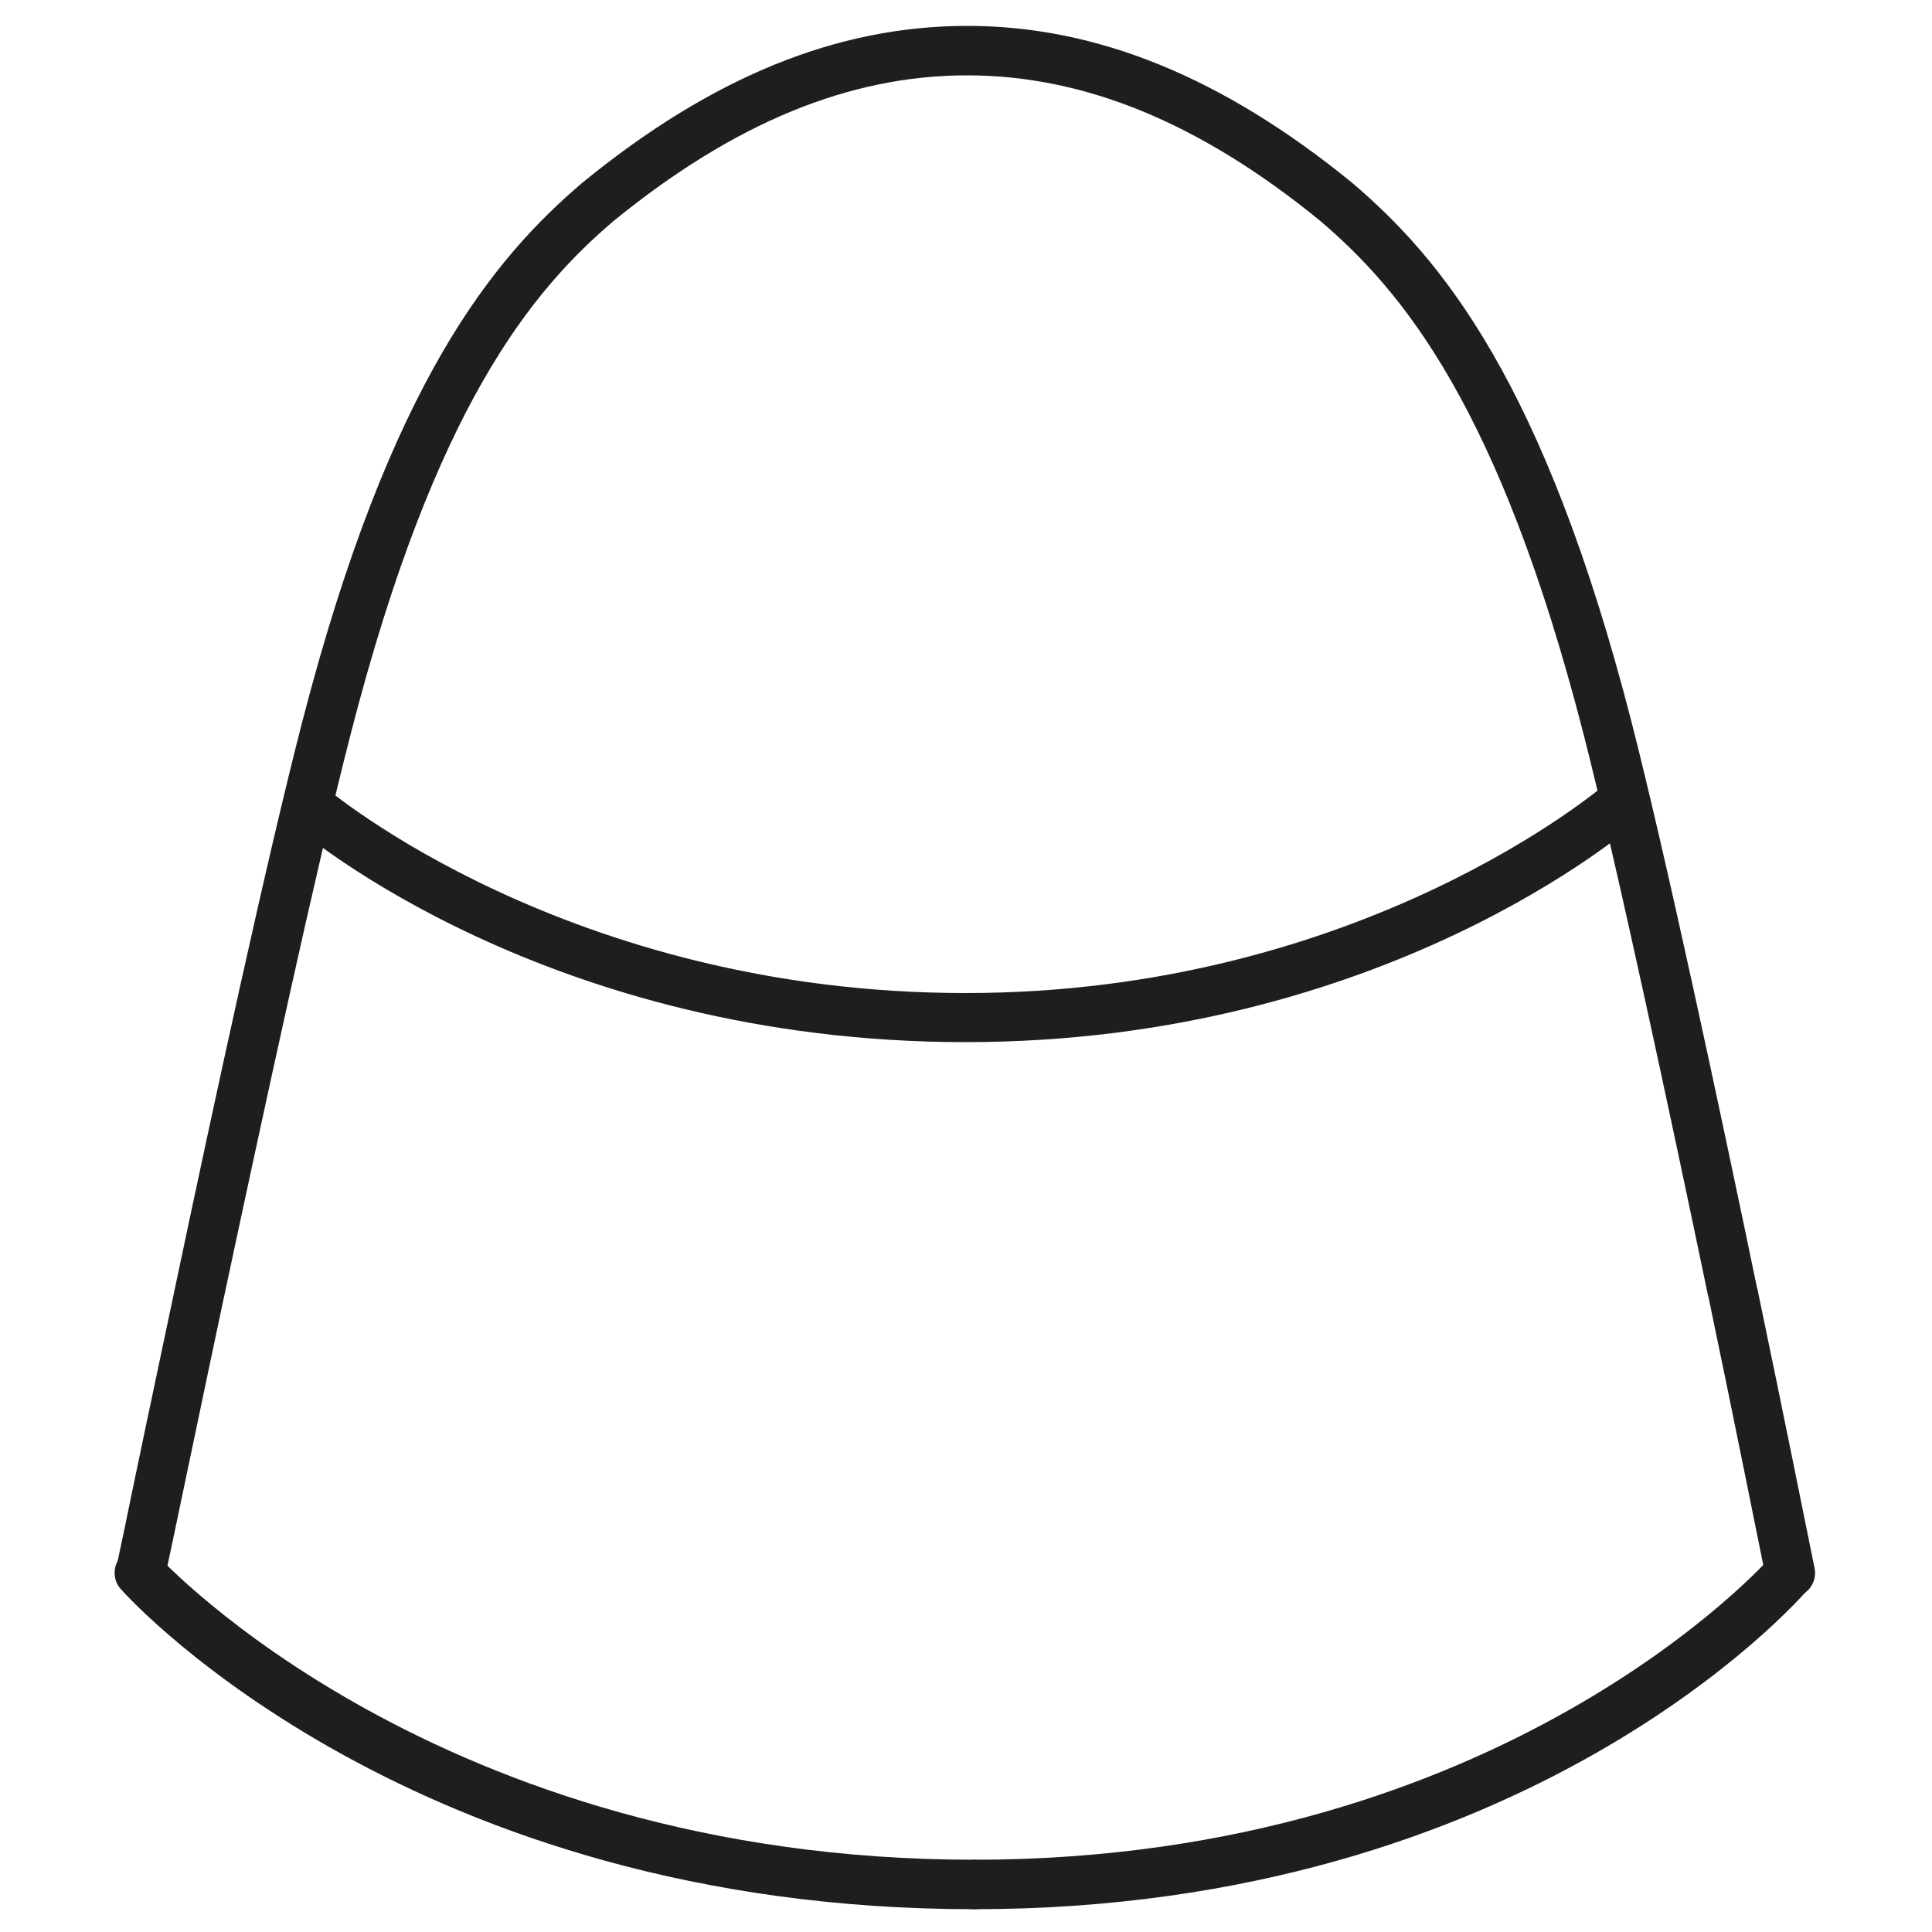
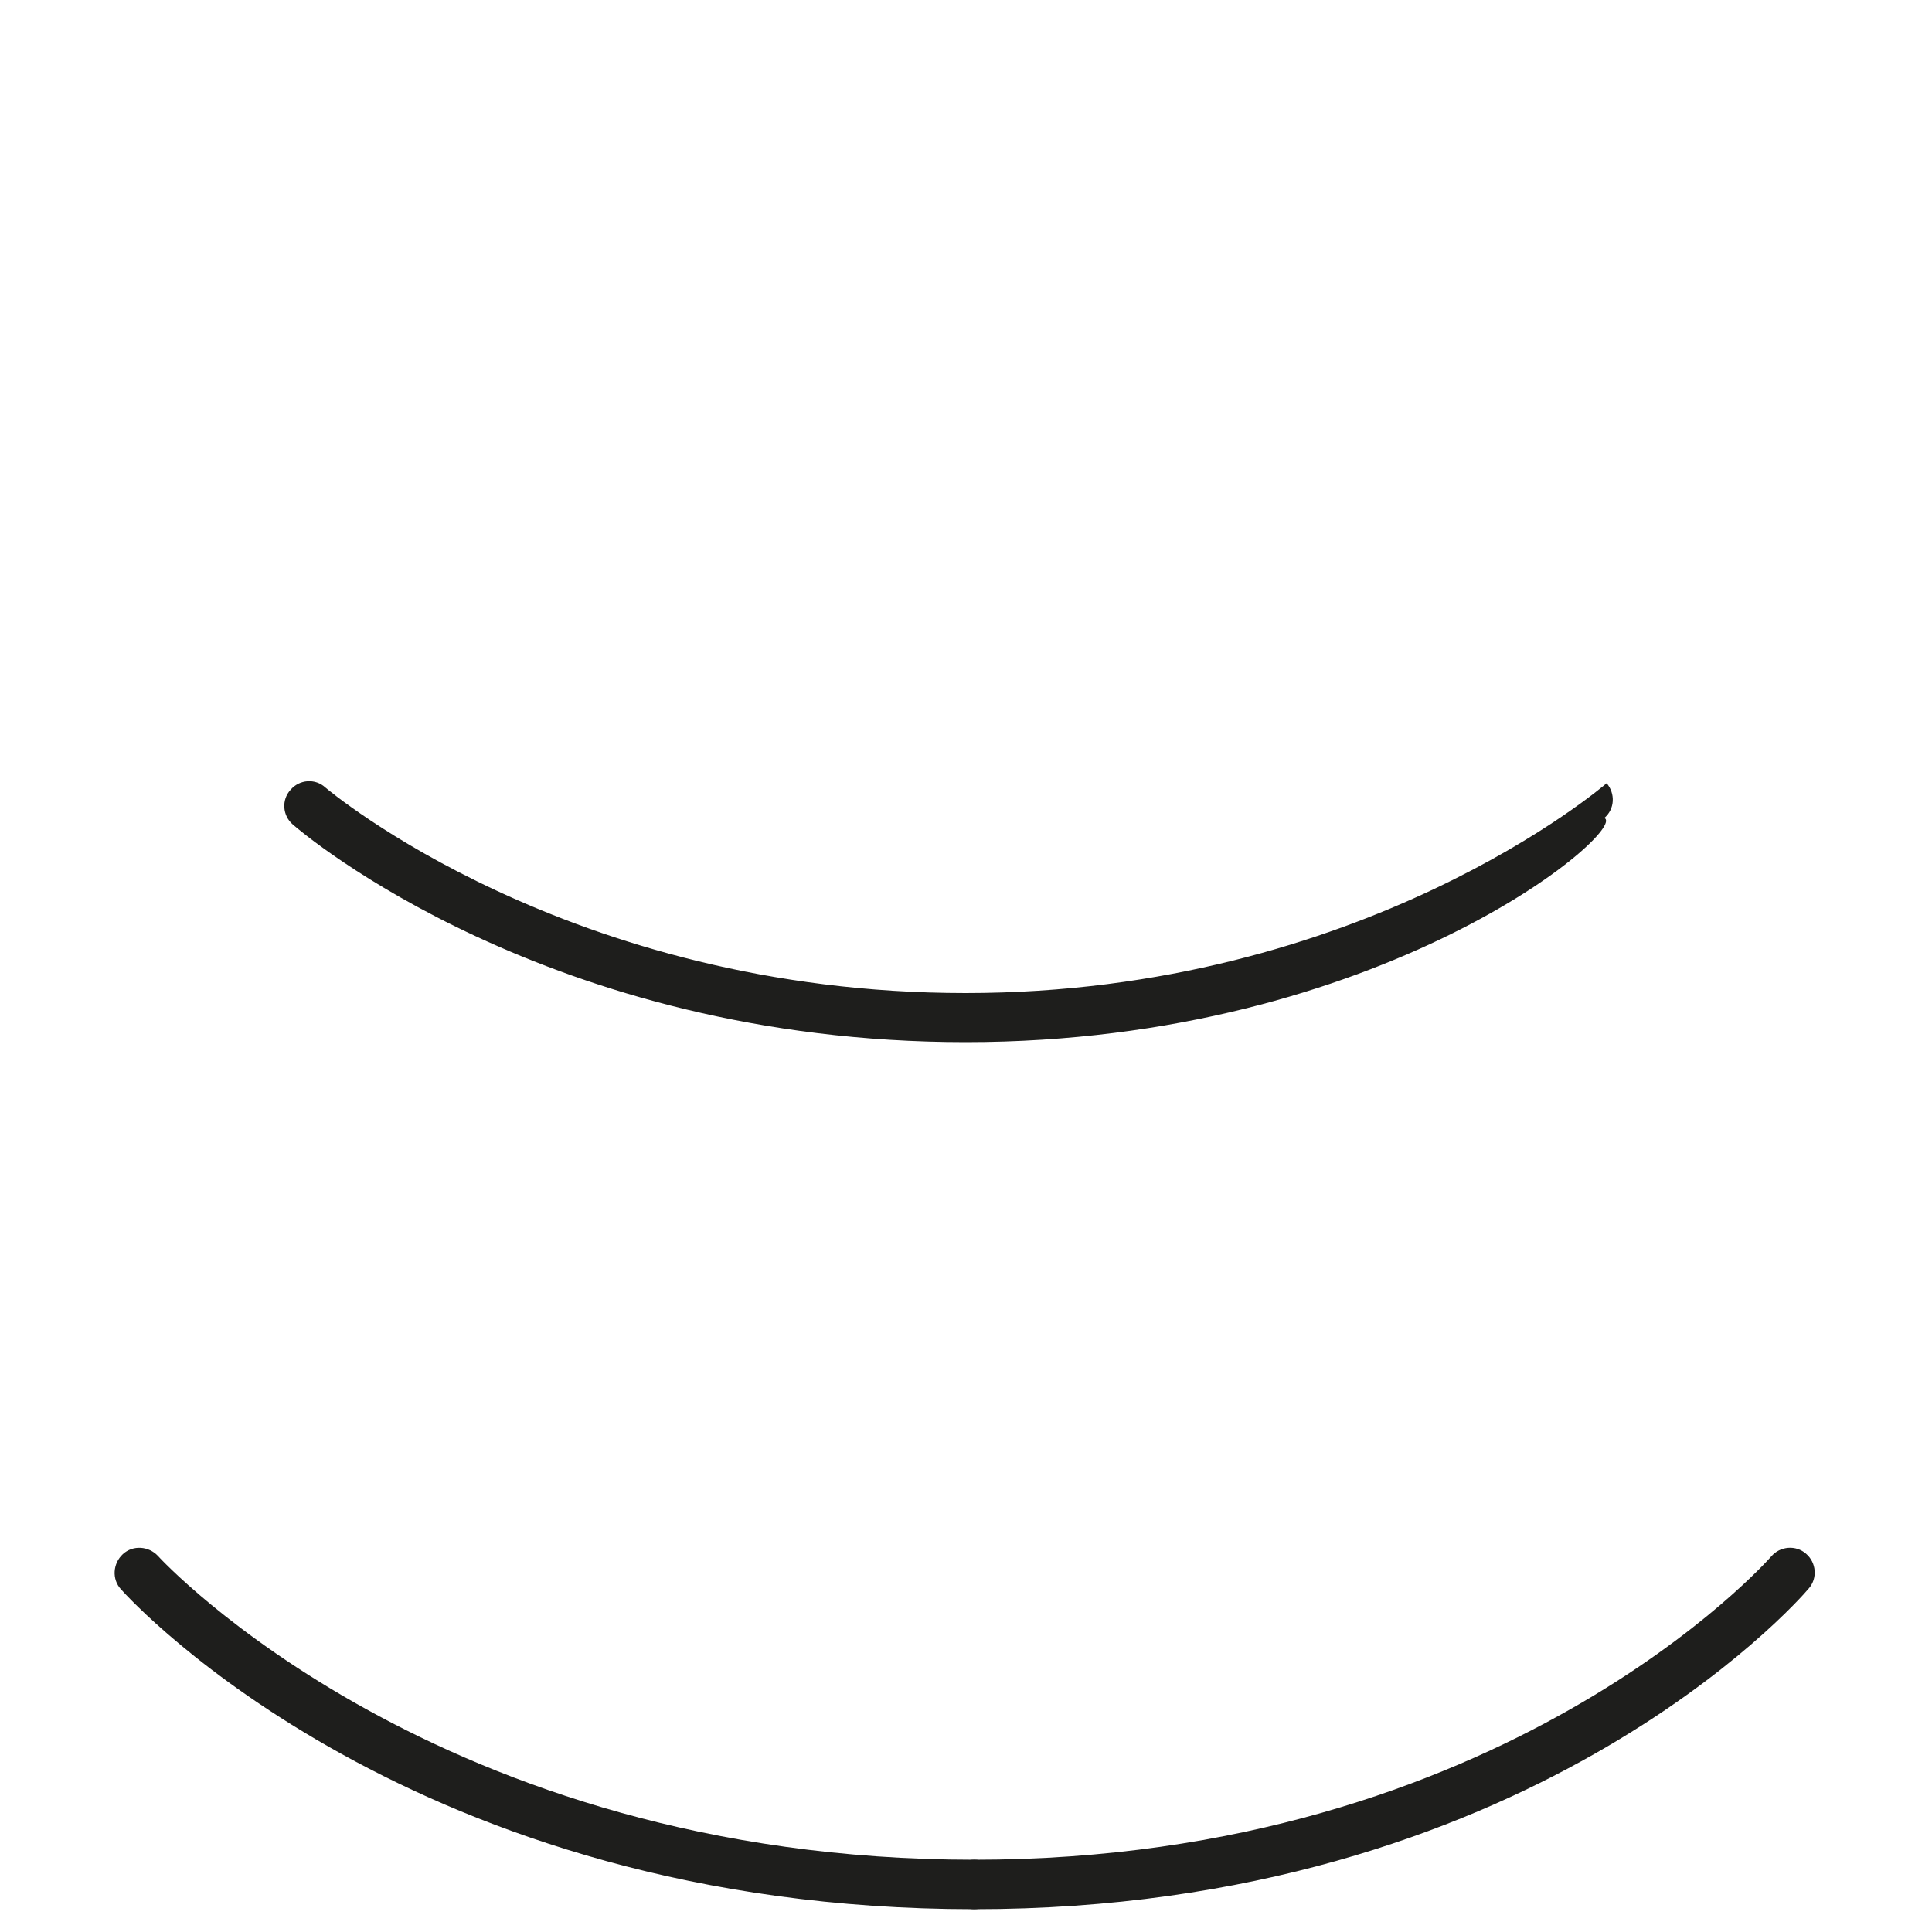
<svg xmlns="http://www.w3.org/2000/svg" id="Livello_1" x="0px" y="0px" viewBox="0 0 500 500" style="enable-background:new 0 0 500 500;" xml:space="preserve">
  <style type="text/css">	.st0{fill:#1E1E1C;}</style>
  <g>
-     <path class="st0" d="M463.3,413.4c-3,0-5.7-2.1-6.3-5.1c-2-9.7-7.9-39.4-14.8-72.4c0-0.1,0-0.2-0.1-0.3  c-9.9-47.5-23.5-111.3-32.3-145.7c-21.7-84.4-46.7-114.5-68.2-132.8c-30.9-25.2-60.8-37.6-91.3-37.6c-30.5,0-60.3,12.3-91.4,37.6  c-21.4,18.2-46.4,48.3-68.1,132.7c-9.1,35.3-23,99.8-33.2,147.6c-5.1,24-9.6,45.8-12.9,61.4l-1.5,7c-0.6,3-3.2,5.2-6.3,5.2  c-3.5,0-6.4-2.9-6.4-6.4v0c0-0.4,0-0.9,0.1-1.3l1.5-7.1c3.2-15.6,7.8-37.4,12.9-61.5c10.1-48,24.1-112.7,33.3-148.2  C101,98.8,127.7,66.9,150.7,47.3c33.5-27.4,66-40.6,99.6-40.6c33.6,0,66.1,13.3,99.5,40.5c23.2,19.7,49.8,51.6,72.4,139.5  c8.9,34.7,22.6,98.8,32.5,146.5c0,0.1,0,0.2,0.1,0.3c6.9,33,12.8,62.5,14.8,72.3c0.7,3.5-1.5,6.8-5,7.5  C464.1,413.4,463.7,413.4,463.3,413.4z" />
-   </g>
+     </g>
  <g>
-     <path class="st0" d="M249.9,269.7c-107.9,0-171.5-54-174.1-56.3c-2.7-2.3-3-6.4-0.6-9c2.3-2.7,6.4-3,9-0.6  c0.6,0.5,62.8,53.2,165.7,53.2c102.9,0,165.3-53.8,165.9-54.3c2.7-2.3,6.7-2.1,9,0.6c2.3,2.7,2.1,6.7-0.6,9  C421.7,214.5,357.9,269.7,249.9,269.7z" />
+     <path class="st0" d="M249.9,269.7c-107.9,0-171.5-54-174.1-56.3c-2.7-2.3-3-6.4-0.6-9c2.3-2.7,6.4-3,9-0.6  c0.6,0.5,62.8,53.2,165.7,53.2c102.9,0,165.3-53.8,165.9-54.3c2.3,2.7,2.1,6.7-0.6,9  C421.7,214.5,357.9,269.7,249.9,269.7z" />
  </g>
  <g>
    <path class="st0" d="M252.1,494.1c-144.9,0-217.8-79.4-220.8-82.8c-2.4-2.6-2.1-6.7,0.5-9.1c2.6-2.4,6.7-2.1,9.1,0.5  c0.7,0.8,72.4,78.6,211.3,78.6c3.5,0,6.4,2.9,6.4,6.4S255.7,494.1,252.1,494.1z" />
  </g>
  <g>
    <path class="st0" d="M252.1,494.1c-3.5,0-6.4-2.9-6.4-6.4s2.9-6.4,6.4-6.4c137.1,0,205.6-77.7,206.3-78.5c2.3-2.7,6.4-3,9-0.7  c2.7,2.3,3,6.4,0.7,9C465.2,414.6,395.1,494.1,252.1,494.1z" />
  </g>
</svg>